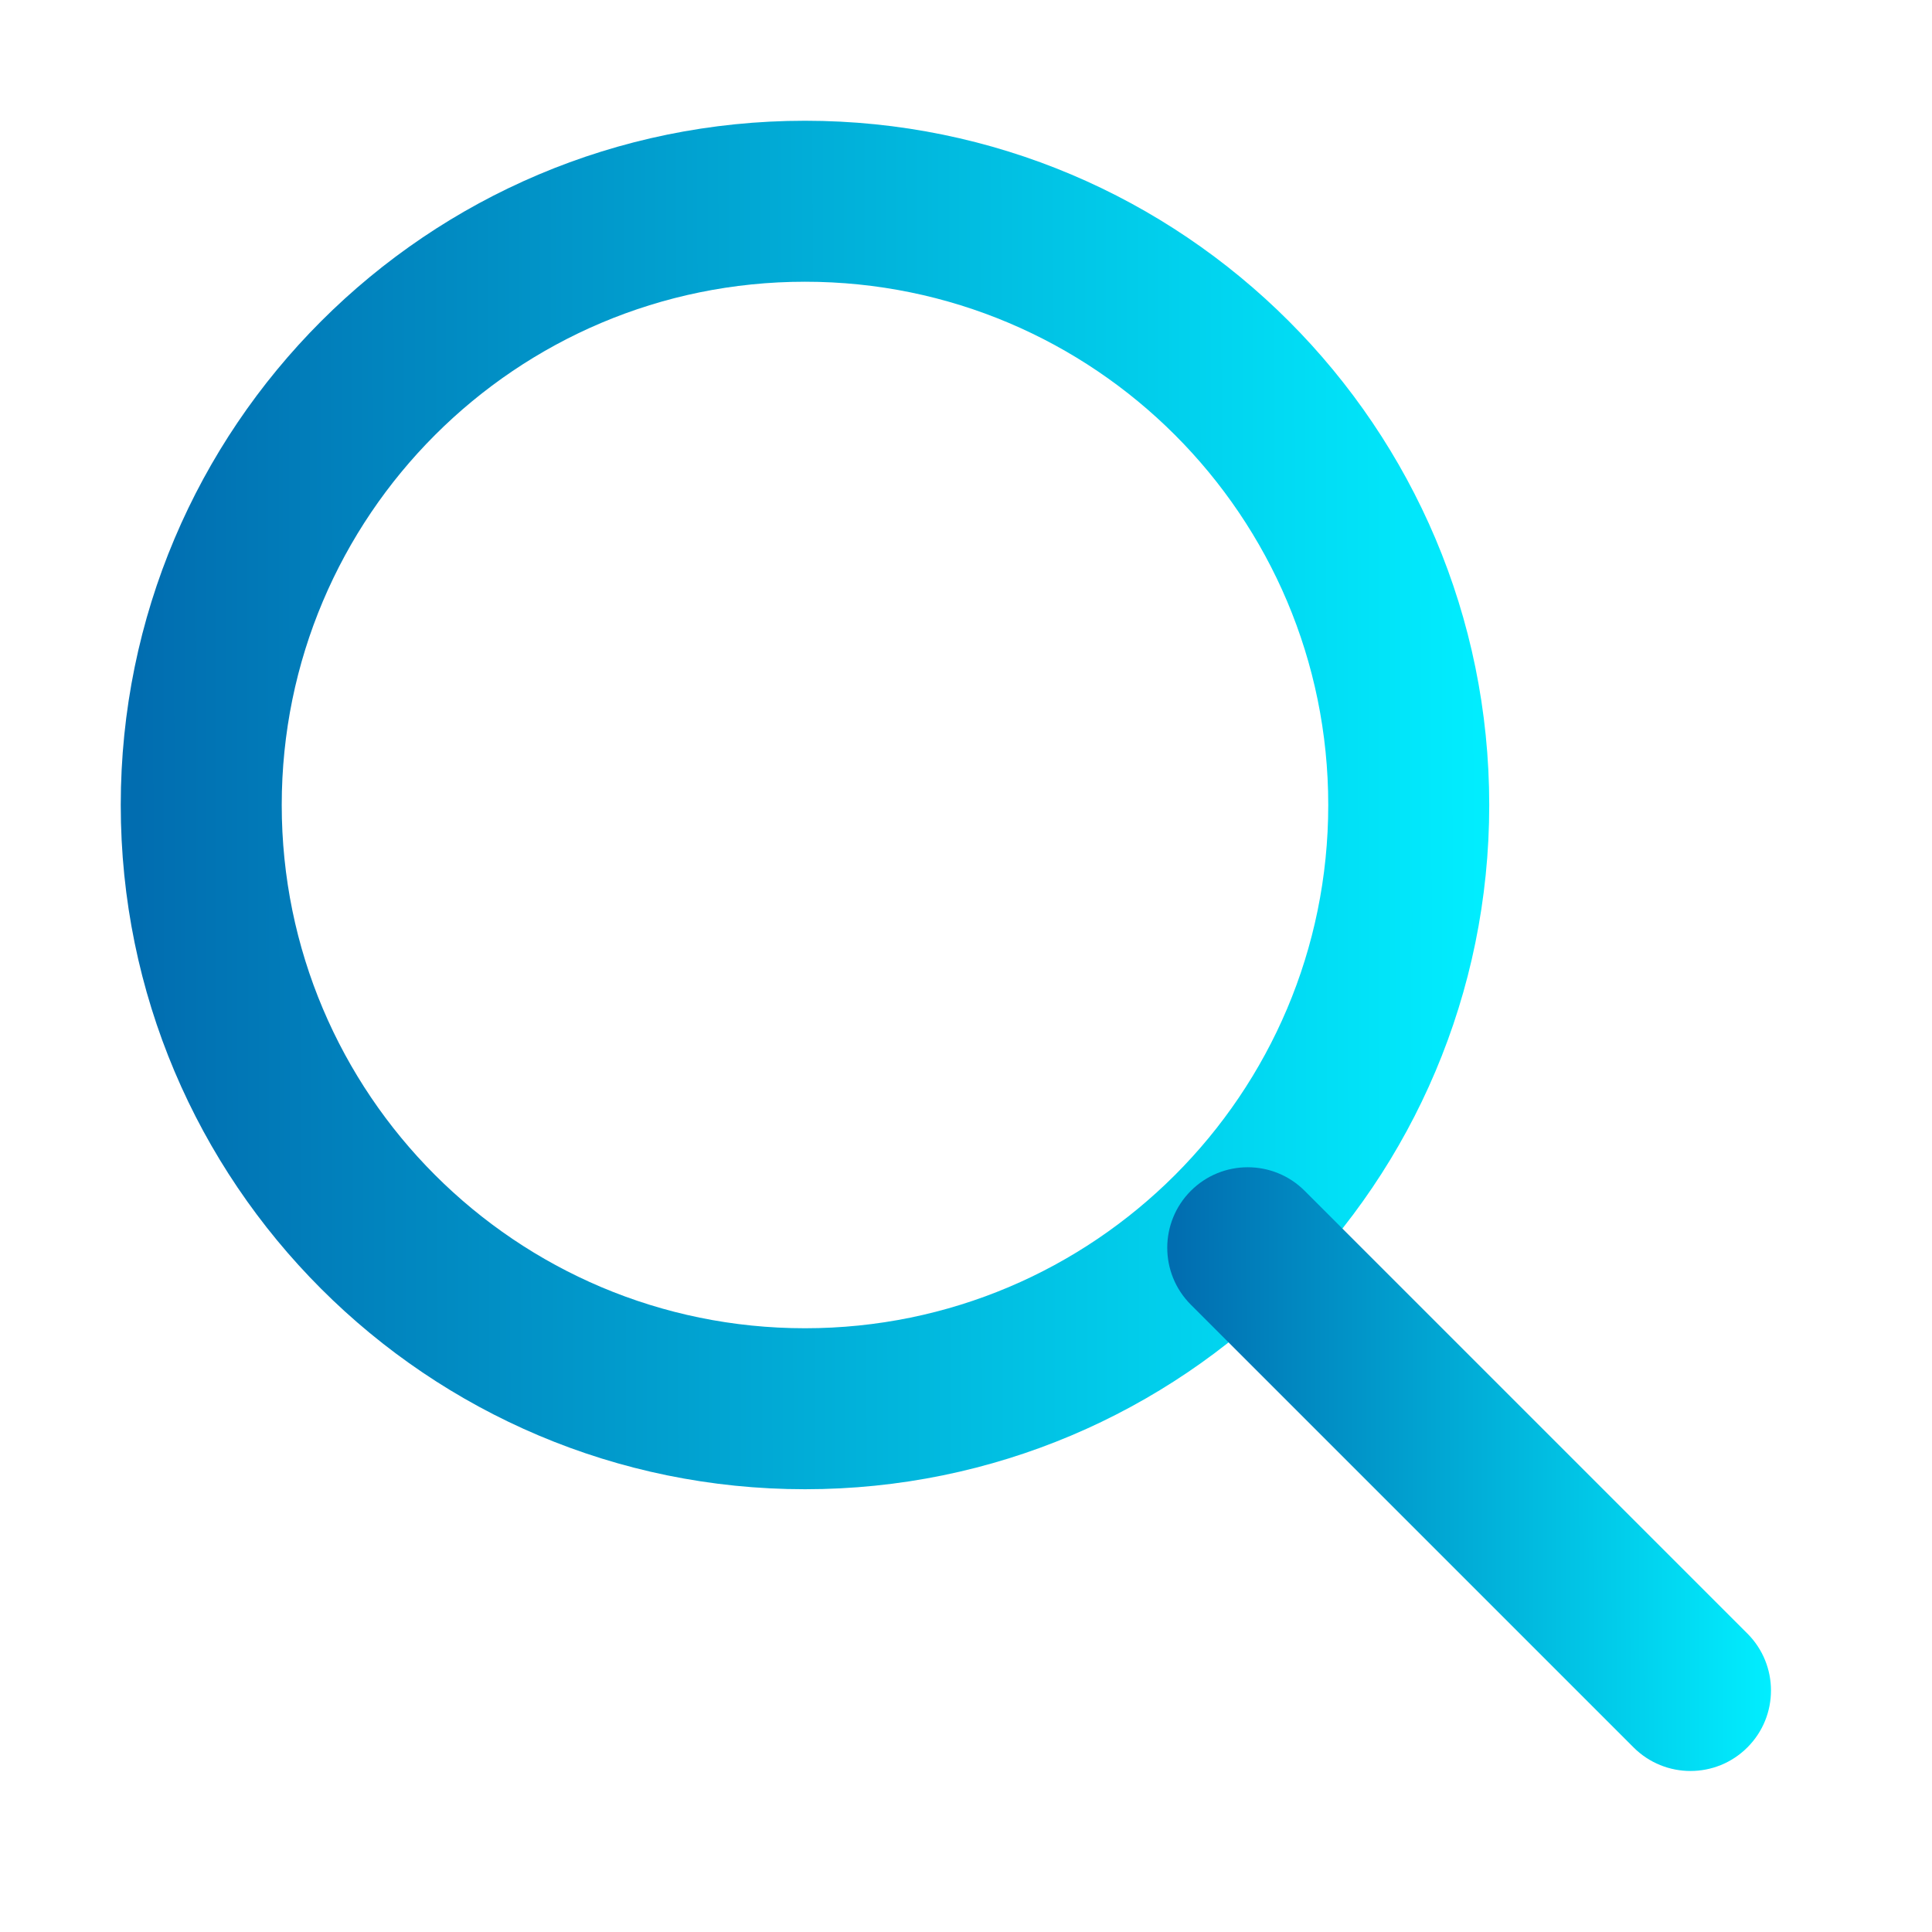
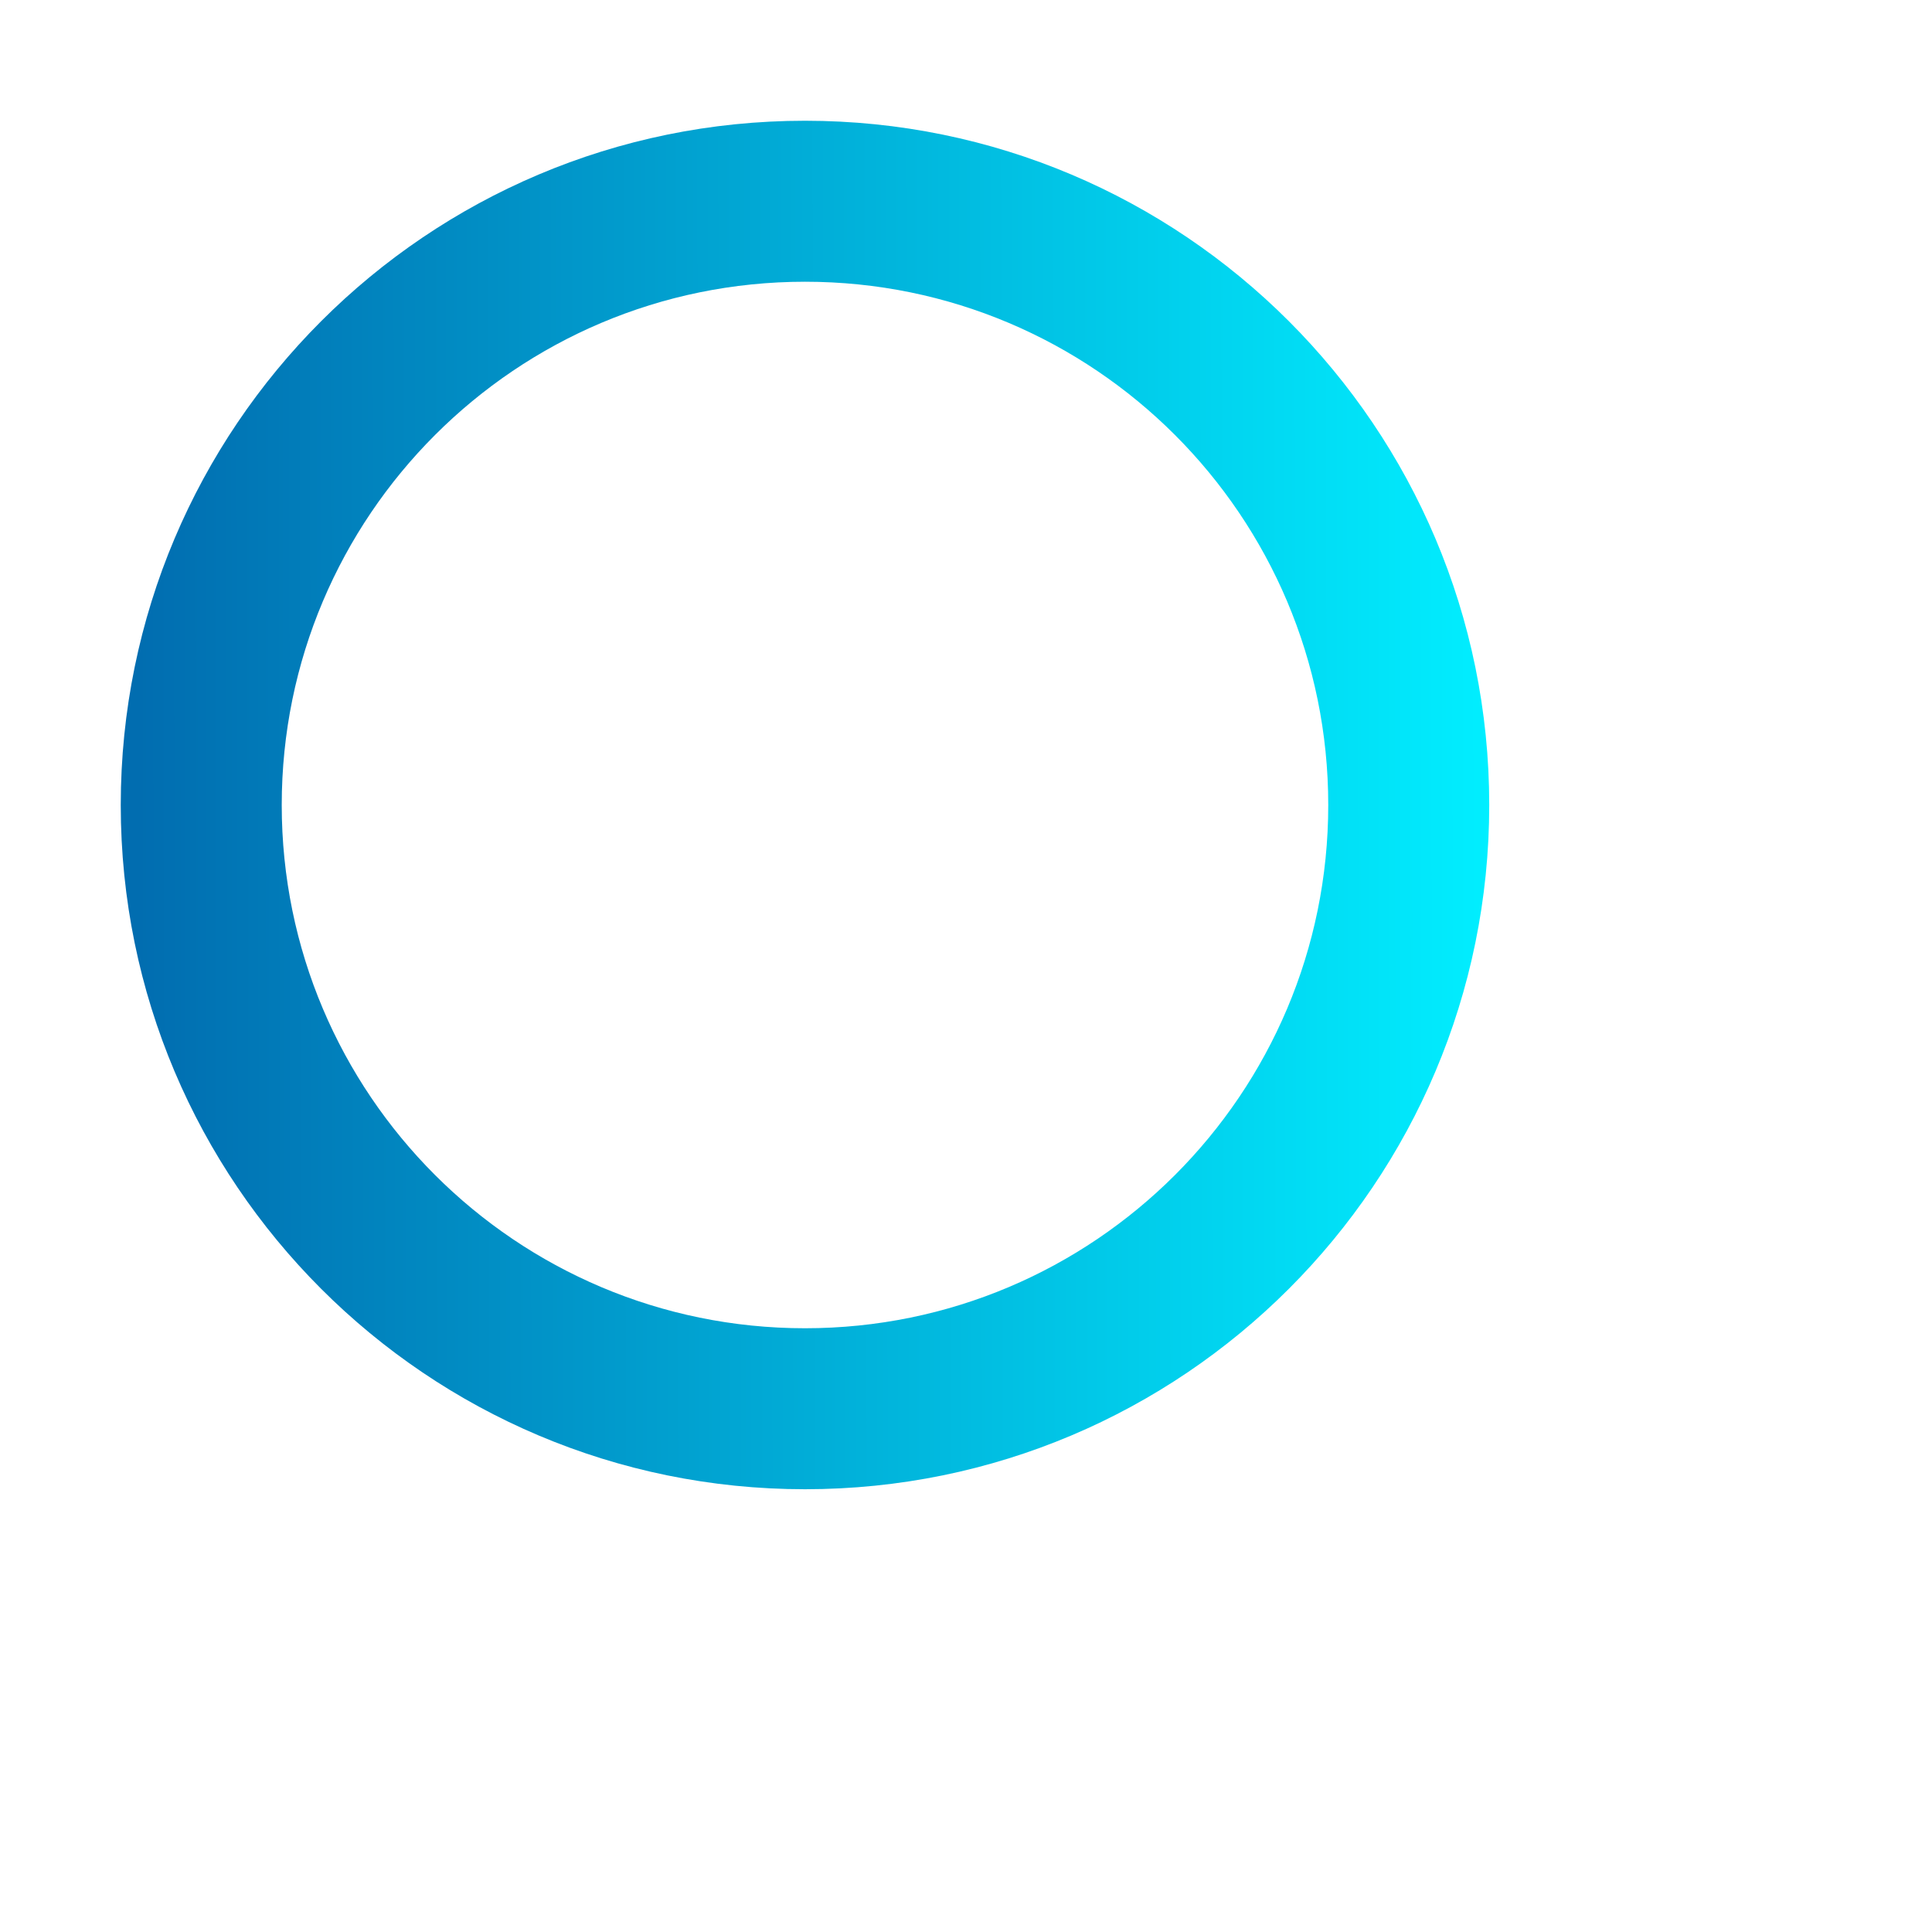
<svg xmlns="http://www.w3.org/2000/svg" width="40" height="40" viewBox="0 0 40 40" fill="none">
  <path fill-rule="evenodd" clip-rule="evenodd" d="M16.667 5.833C10.684 5.833 5.833 10.684 5.833 16.667C5.833 22.65 10.684 27.5 16.667 27.5C22.65 27.5 27.5 22.65 27.5 16.667C27.5 10.684 22.65 5.833 16.667 5.833ZM2.5 16.667C2.5 8.843 8.843 2.5 16.667 2.5C24.491 2.5 30.833 8.843 30.833 16.667C30.833 24.491 24.491 30.833 16.667 30.833C8.843 30.833 2.5 24.491 2.5 16.667Z" fill="url(#paint0_linear_20_6333)" />
-   <path fill-rule="evenodd" clip-rule="evenodd" d="M24.655 24.655C25.305 24.004 26.361 24.004 27.012 24.655L36.178 33.821C36.829 34.472 36.829 35.528 36.178 36.178C35.528 36.829 34.472 36.829 33.821 36.178L24.655 27.012C24.004 26.361 24.004 25.306 24.655 24.655Z" fill="url(#paint1_linear_20_6333)" />
  <defs>
    <linearGradient id="paint0_linear_20_6333" x1="2.855" y1="23.357" x2="30.846" y2="23.318" gradientUnits="userSpaceOnUse">
      <stop stop-color="#016DB0" />
      <stop offset="1" stop-color="#01EEFF" />
    </linearGradient>
    <linearGradient id="paint1_linear_20_6333" x1="24.323" y1="33.368" x2="36.672" y2="33.351" gradientUnits="userSpaceOnUse">
      <stop stop-color="#016DB0" />
      <stop offset="1" stop-color="#01EEFF" />
    </linearGradient>
  </defs>
</svg>